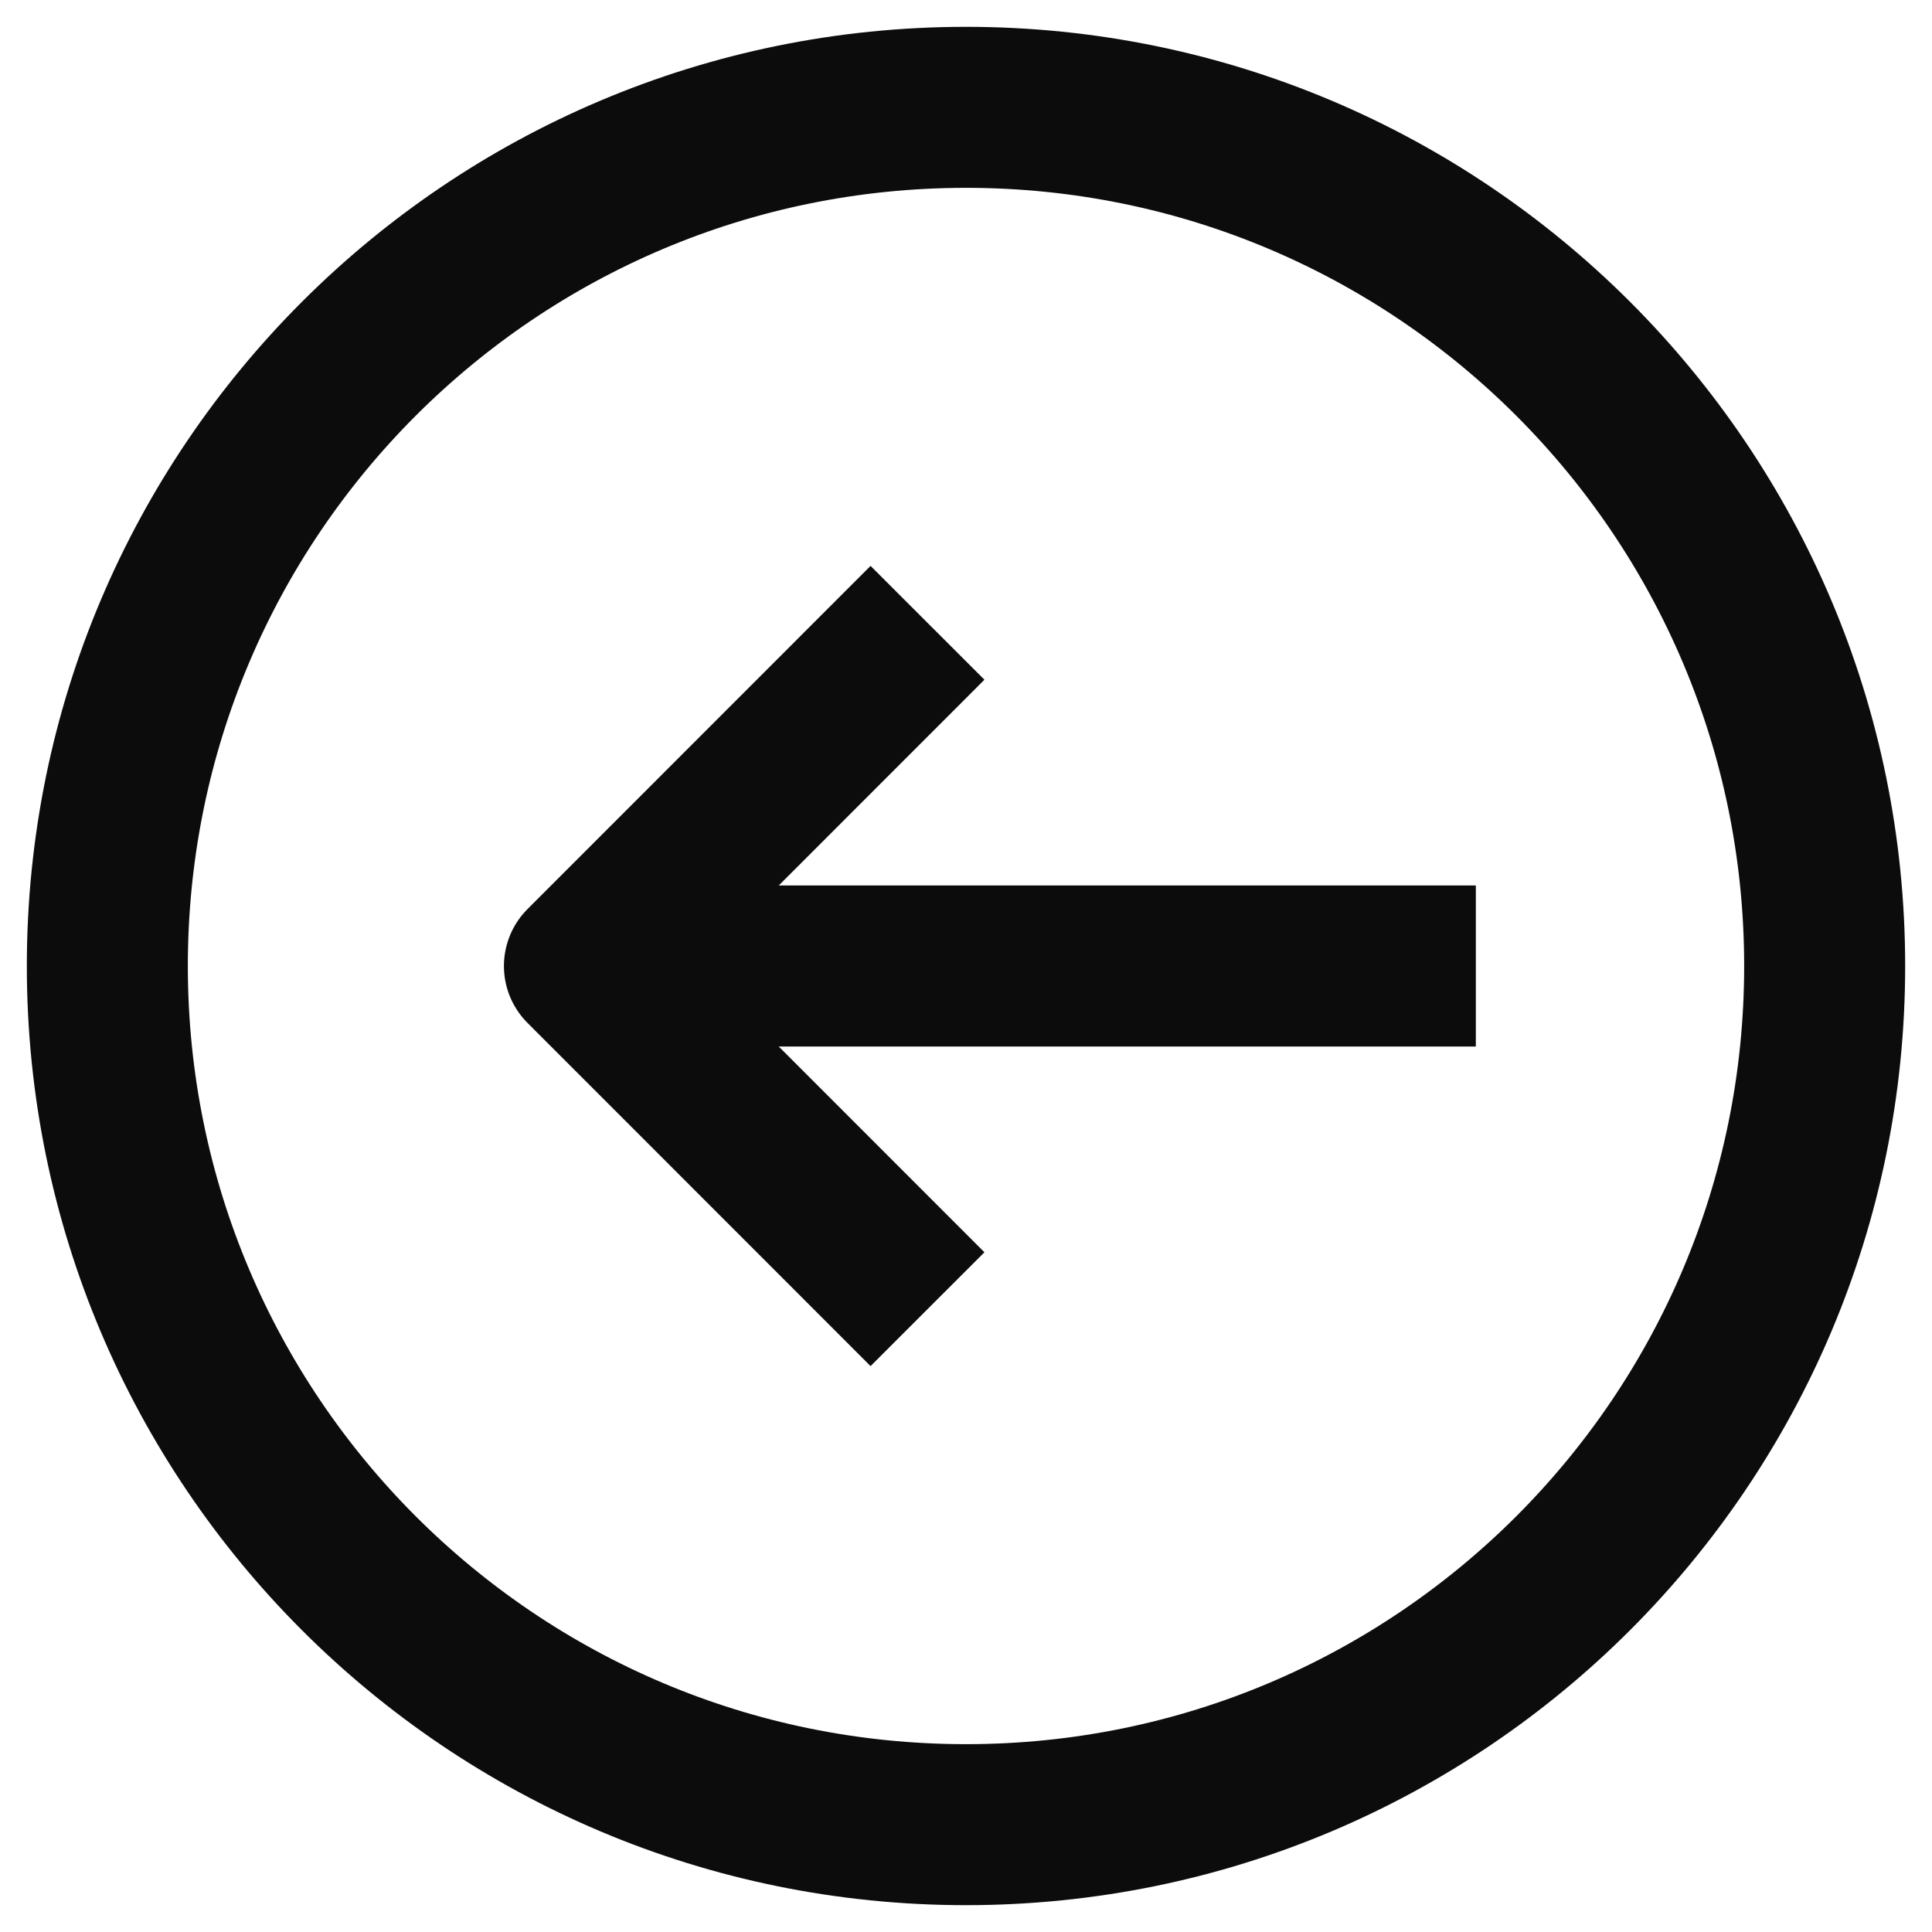
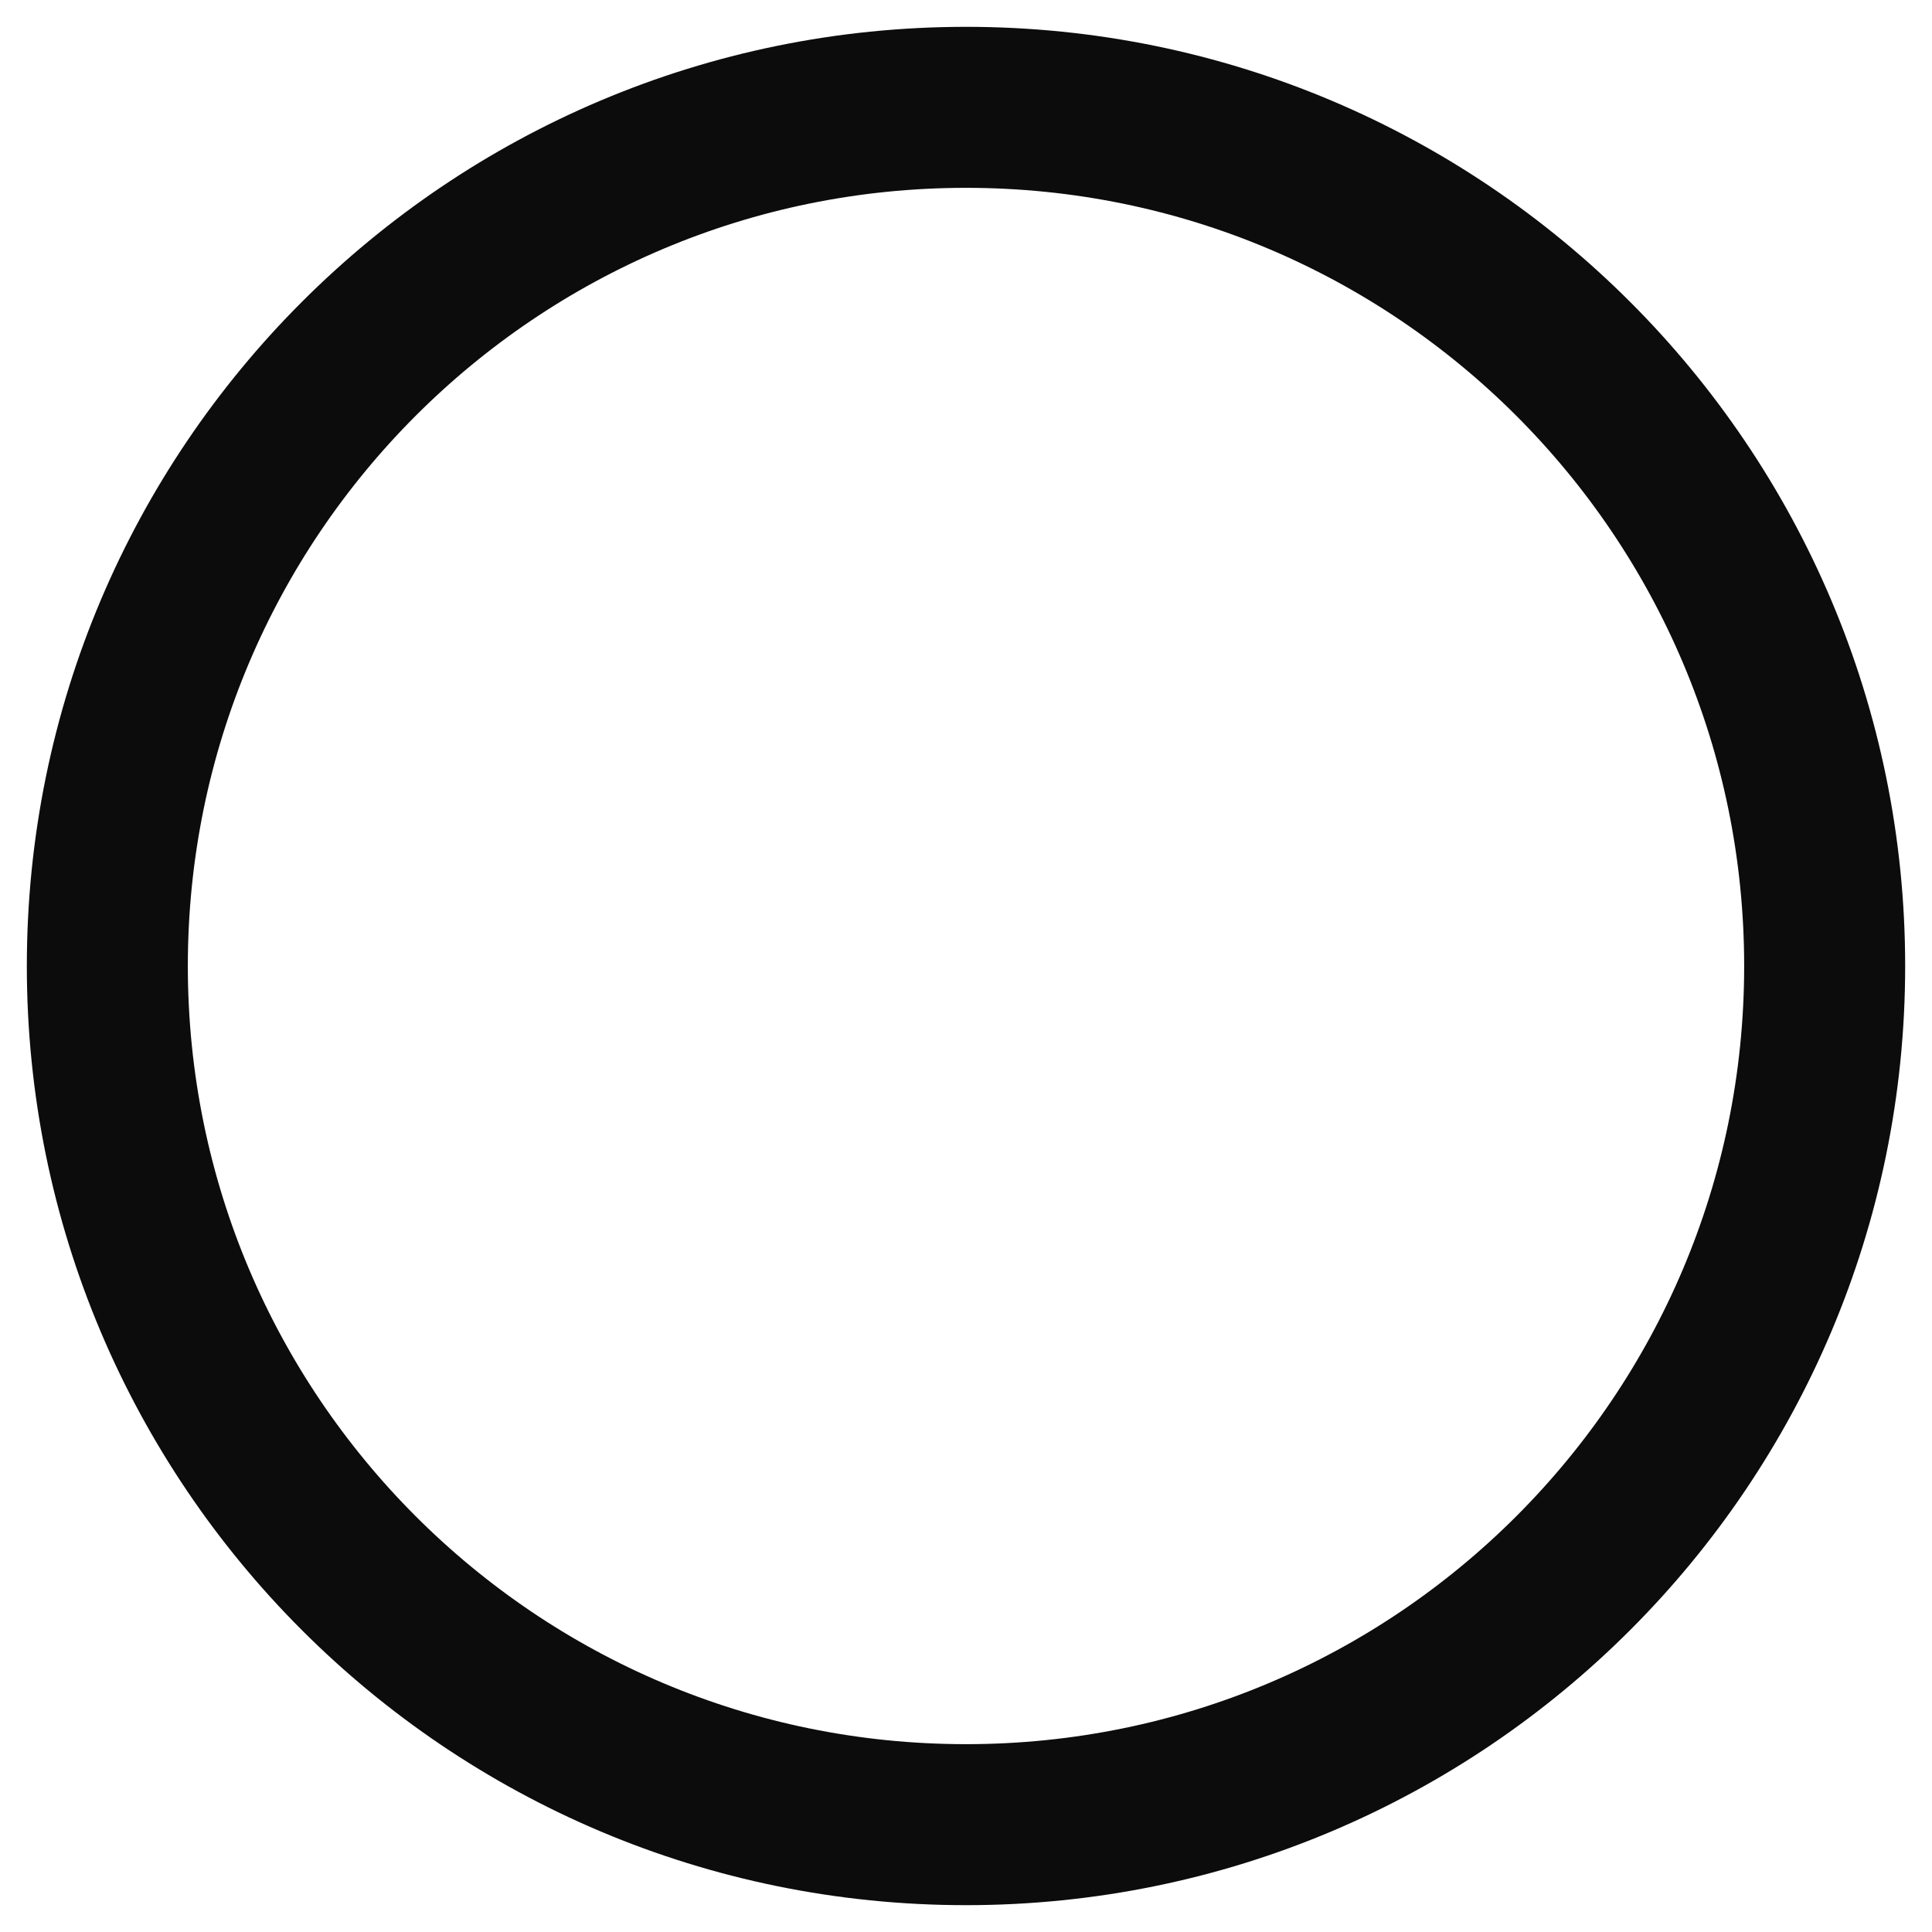
<svg xmlns="http://www.w3.org/2000/svg" fill="none" viewBox="0 0 18 18" height="18" width="18">
  <path stroke-linejoin="round" stroke-linecap="round" stroke-width="1.5" stroke="#0C0C0C" d="M9 17V17C13.419 17 17 13.419 17 9V9C17 4.581 13.419 1 9 1V1C4.581 1 1 4.581 1 9V9C1 13.419 4.581 17 9 17Z" clip-rule="evenodd" fill-rule="evenodd" />
-   <path stroke-linejoin="round" stroke-linecap="square" stroke-width="1.5" stroke="#0C0C0C" d="M6 9H13" />
-   <path stroke-linejoin="round" stroke-linecap="square" stroke-width="1.5" stroke="#0C0C0C" d="M8.111 6.333L5.445 9L8.111 11.667" />
</svg>